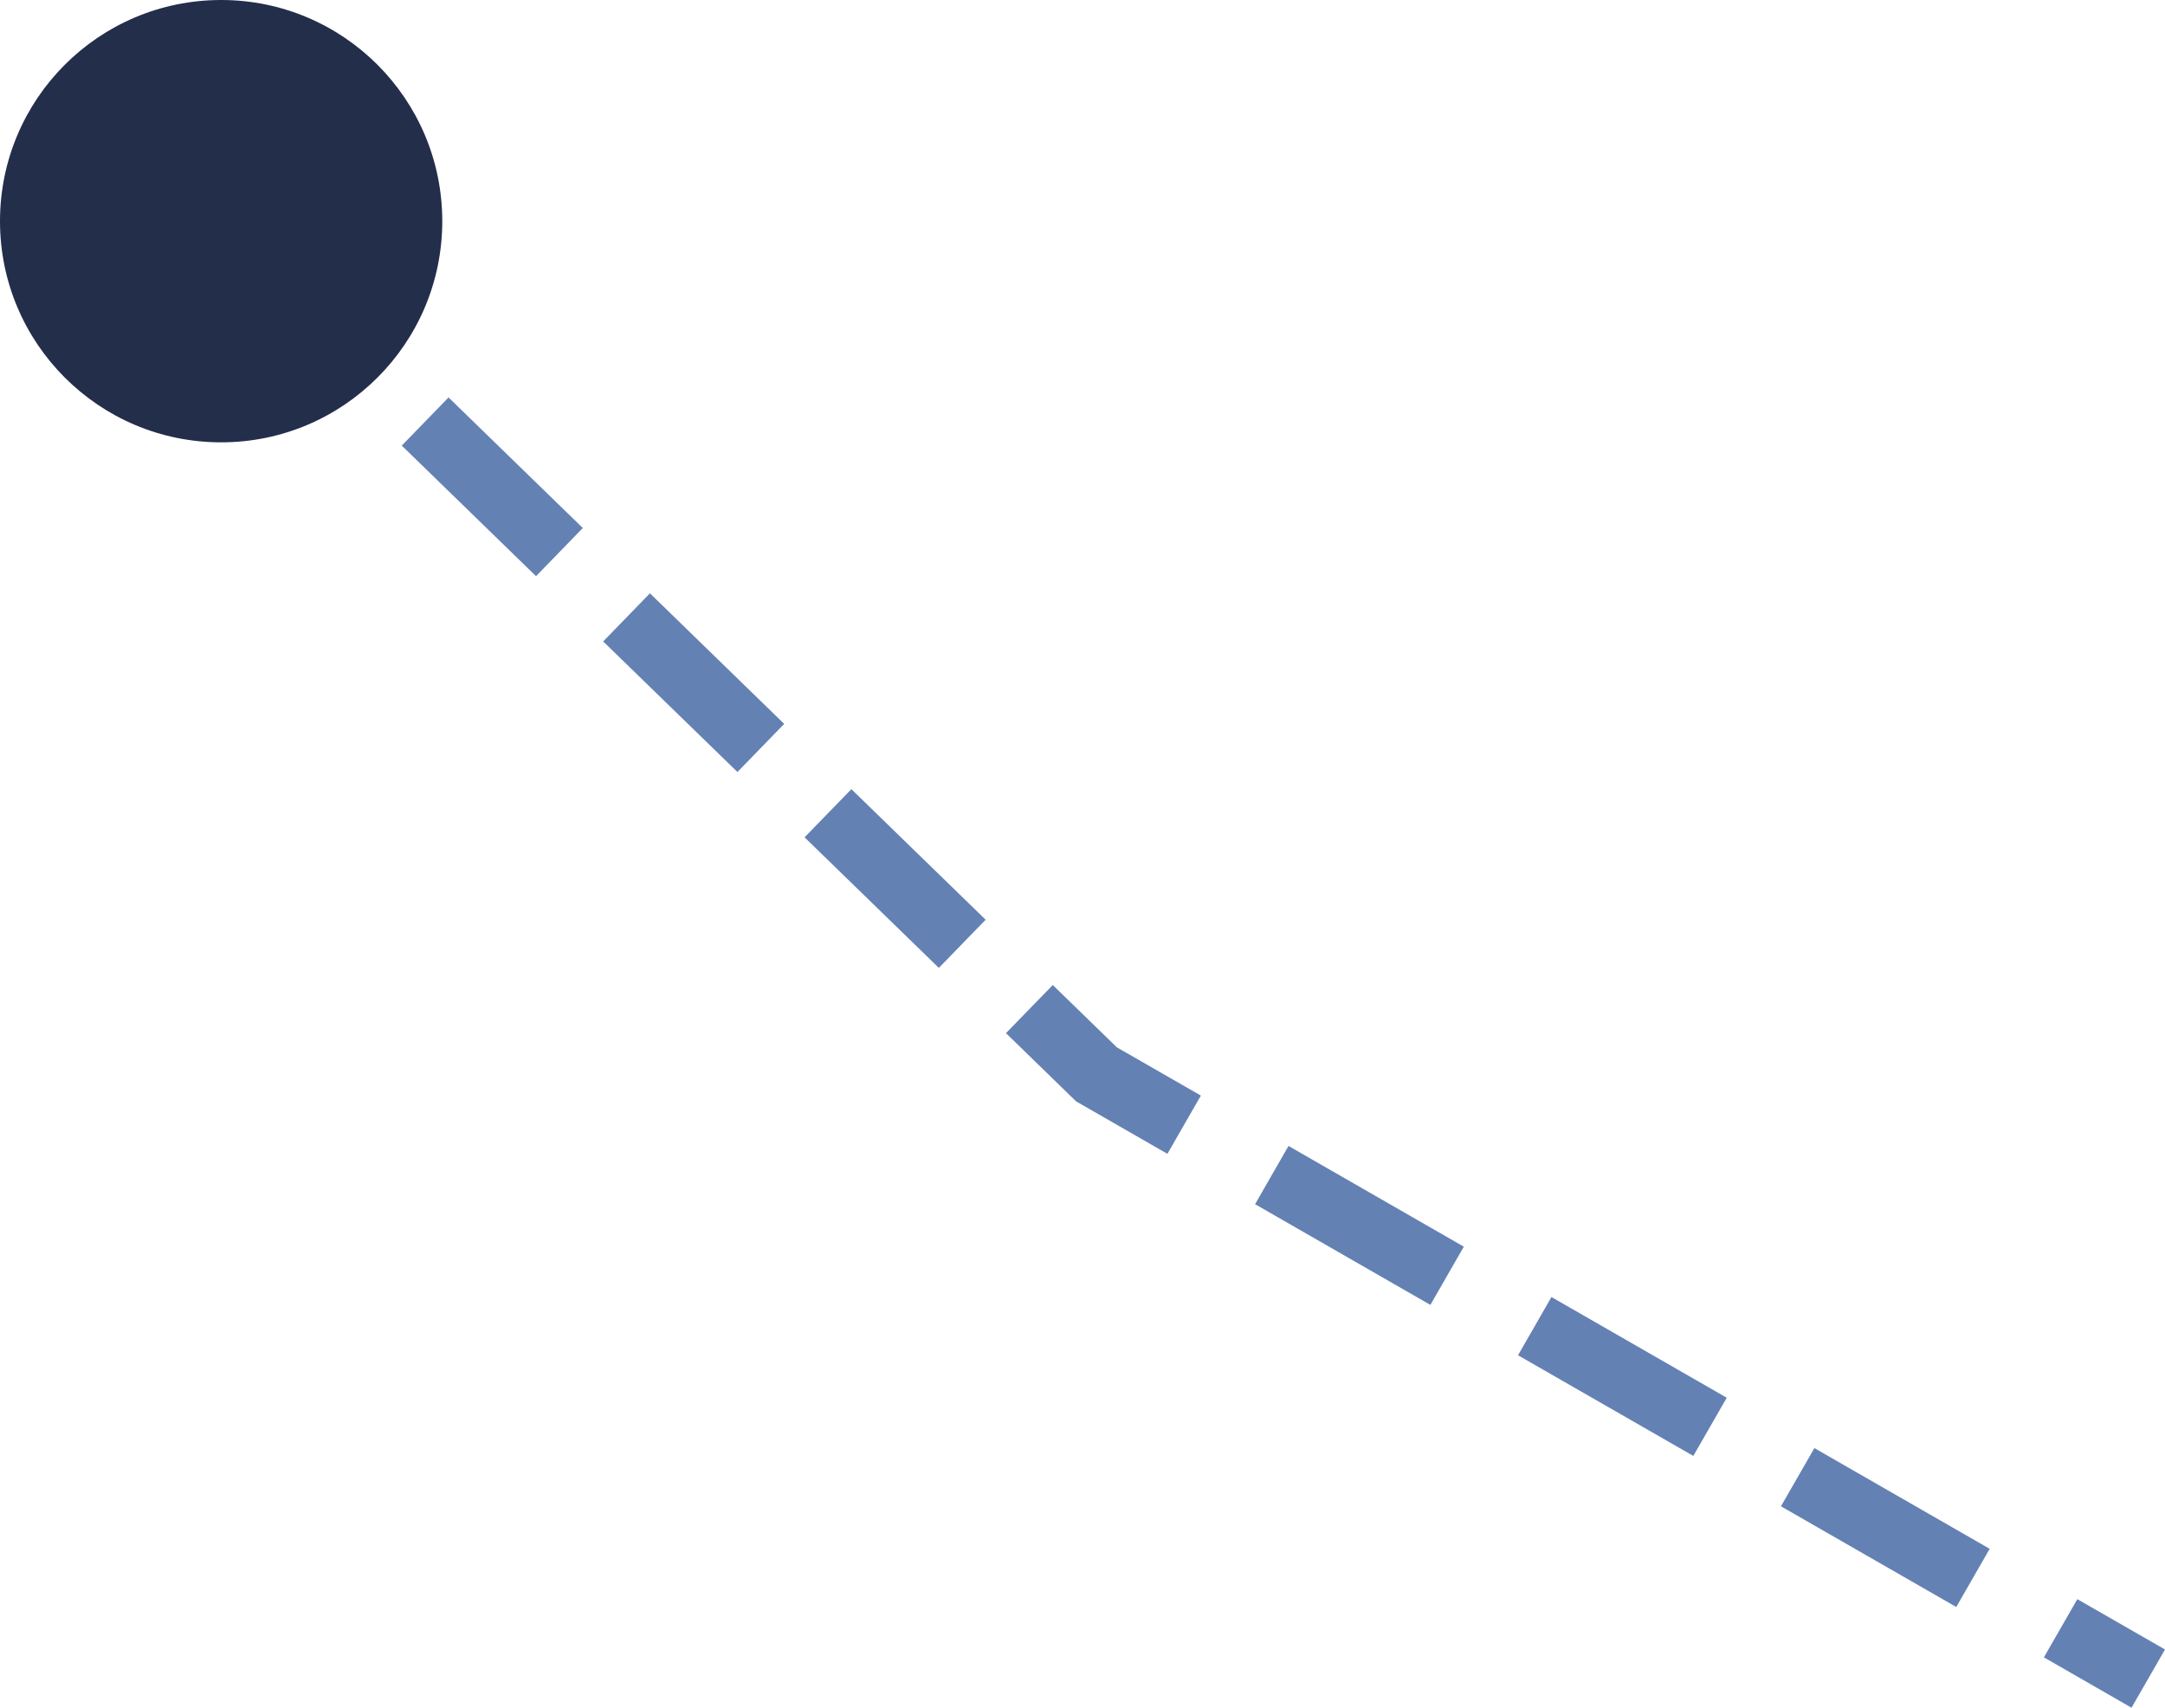
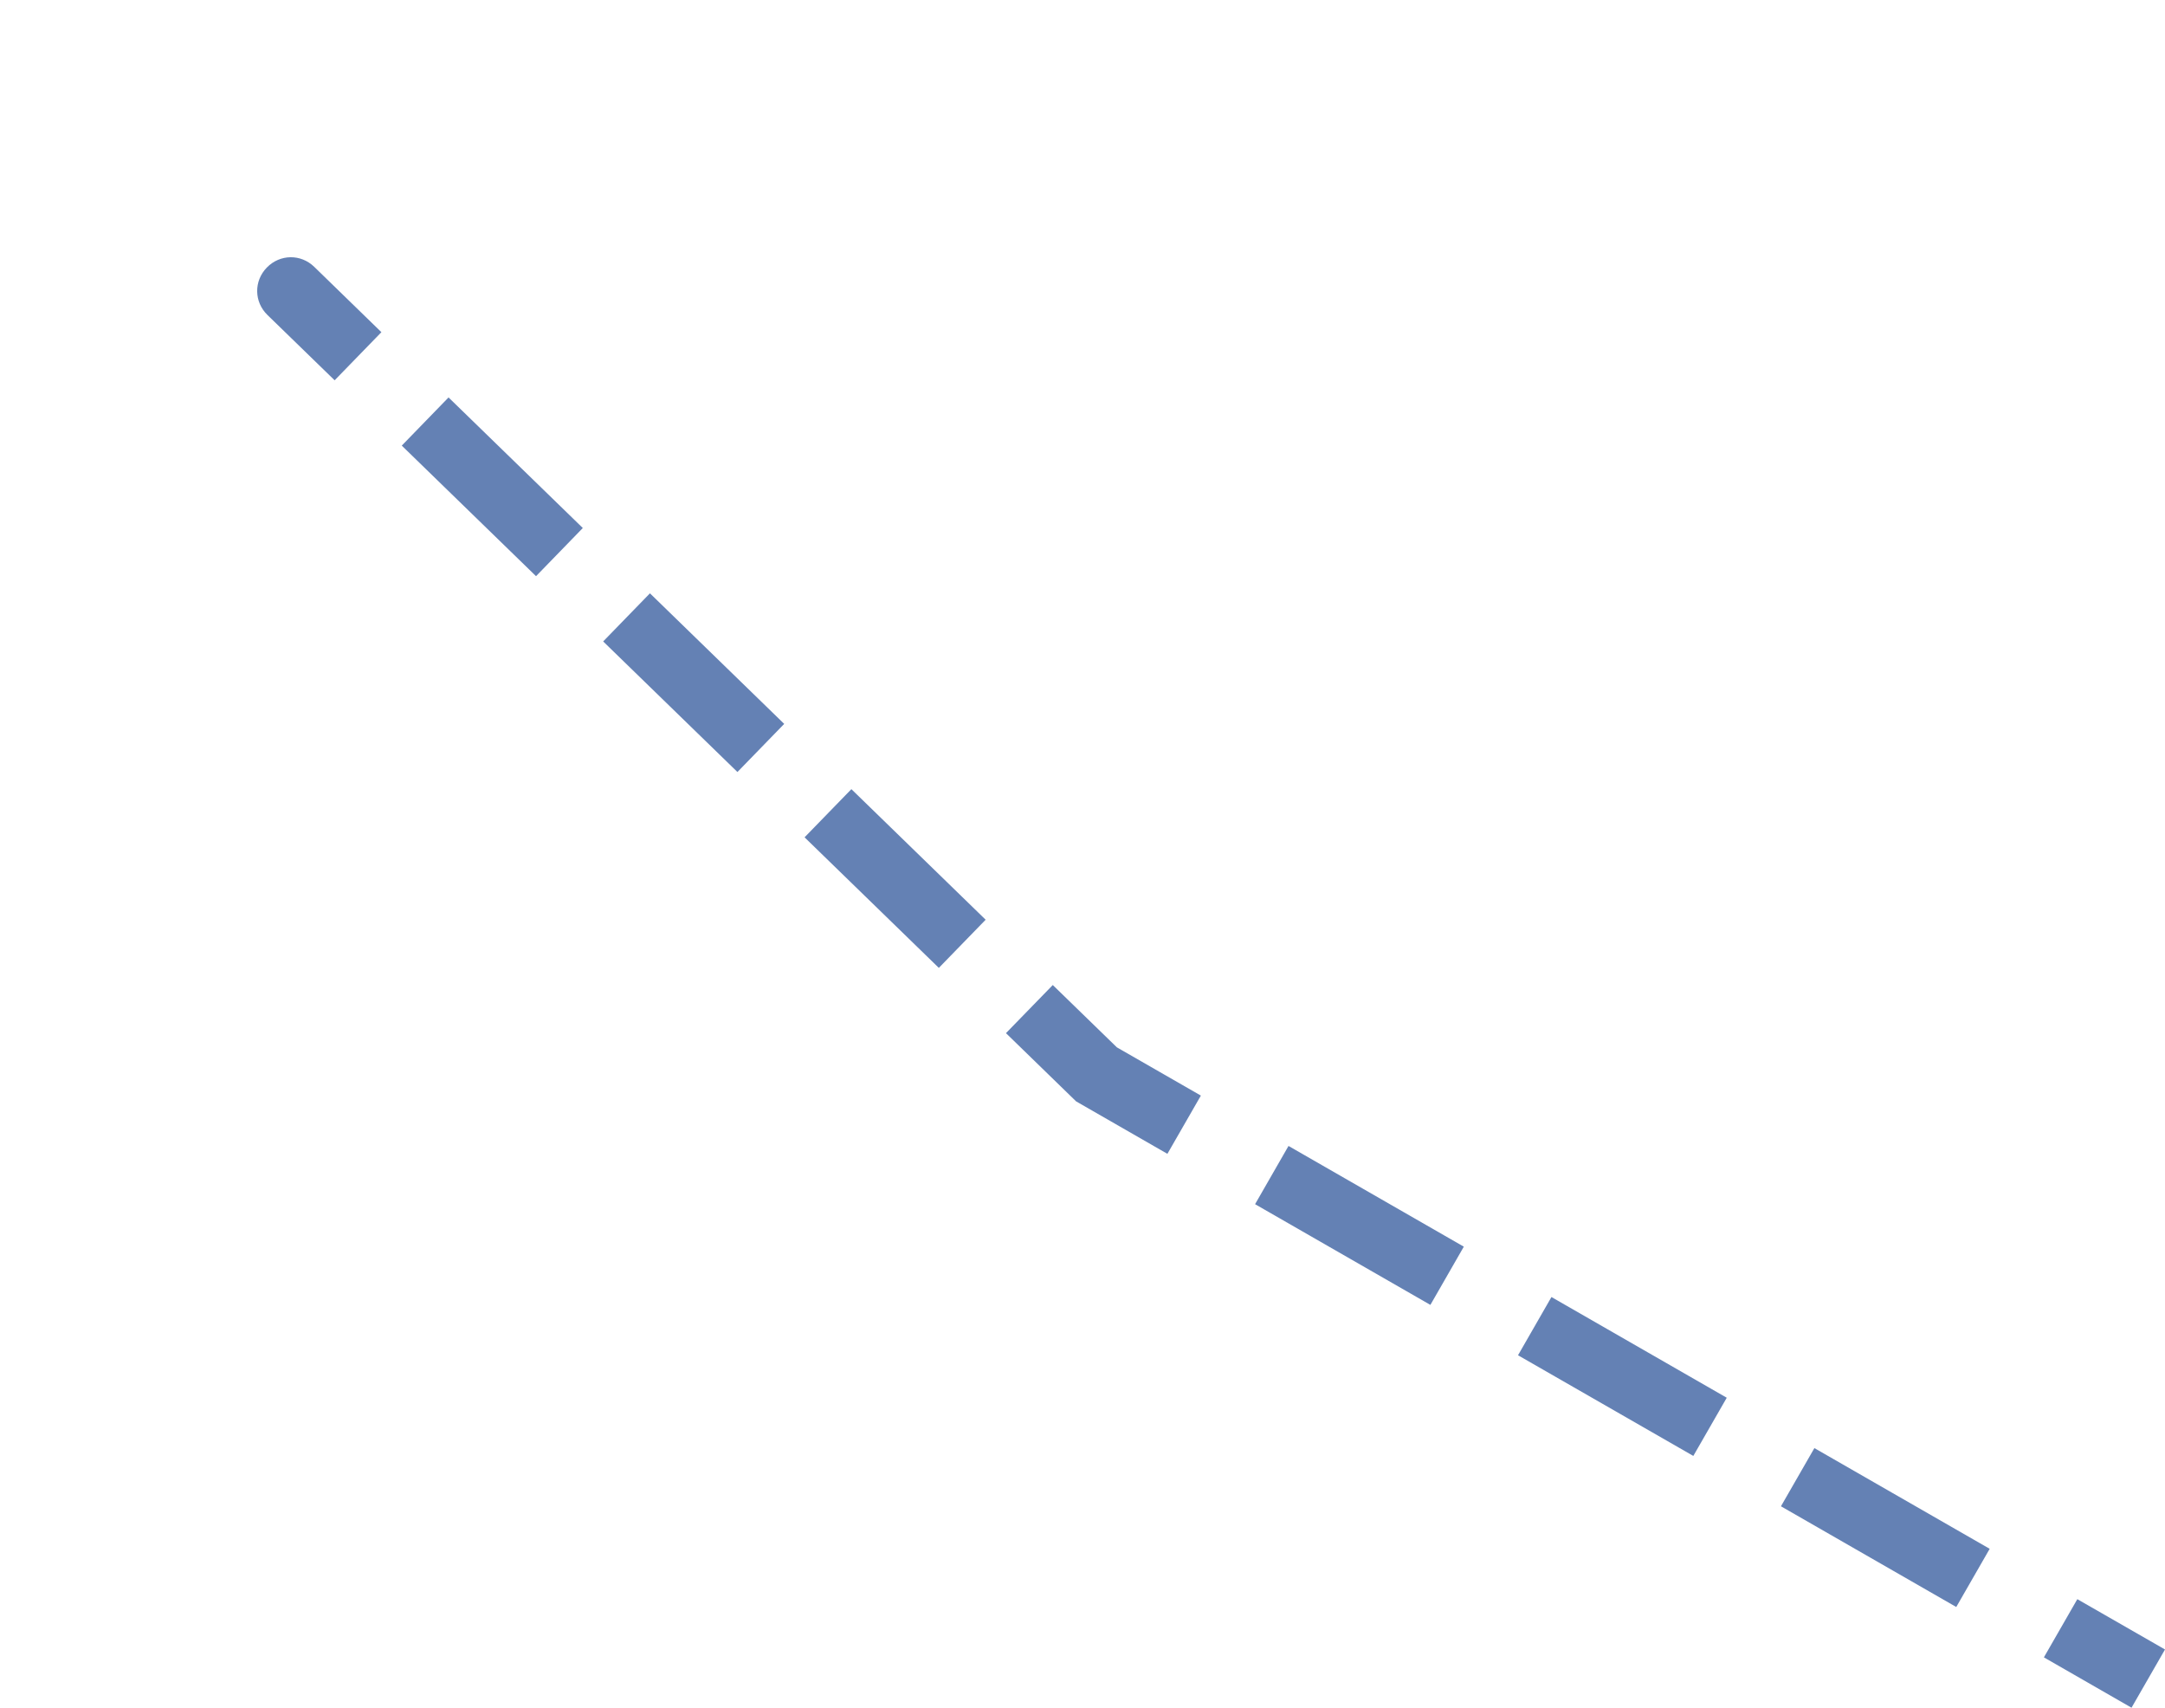
<svg xmlns="http://www.w3.org/2000/svg" viewBox="0 0 48.374 38.152" width="48.374" height="38.152" fill="none" customFrame="#000000">
  <g id="组合 451">
    <path id="矢量 107" d="M-0.538 40.978L0.921 39.478L1.996 40.523L0.538 42.023L-0.538 40.978ZM2.379 37.978L5.296 34.978L6.372 36.023L3.455 39.023L2.379 37.978ZM6.755 33.478L9.672 30.478L10.747 31.523L7.83 34.523L6.755 33.478ZM11.13 28.977L14.047 25.977L15.123 27.023L12.206 30.023L11.13 28.977ZM15.506 24.477L16.964 22.977L17.502 23.5L16.851 23.127L17.976 21.168L19.277 21.916L18.105 23.956L16.581 25.523L15.506 24.477ZM19.101 19.21L21.351 15.293L22.652 16.04L20.402 19.957L19.101 19.21ZM22.476 13.335L24.726 9.418L26.026 10.165L23.777 14.082L22.476 13.335ZM25.851 7.46L28.101 3.543L29.401 4.29L27.151 8.207L25.851 7.46ZM29.226 1.585L30.35 -0.374L31.651 0.374L30.526 2.332L29.226 1.585ZM0.537 41.995L0.538 42.023C0.245 42.325 -0.222 42.331 -0.523 42.038C-0.824 41.745 -0.831 41.279 -0.538 40.978L-0.509 40.977L0.537 41.995Z" fill="rgb(100,129,180)" fill-rule="nonzero" transform="matrix(0,1,-1,0,48,6.5)" />
-     <circle id="椭圆 71" cx="4.941" cy="4.941" r="4.941" fill="rgb(35,46,75)" />
  </g>
</svg>